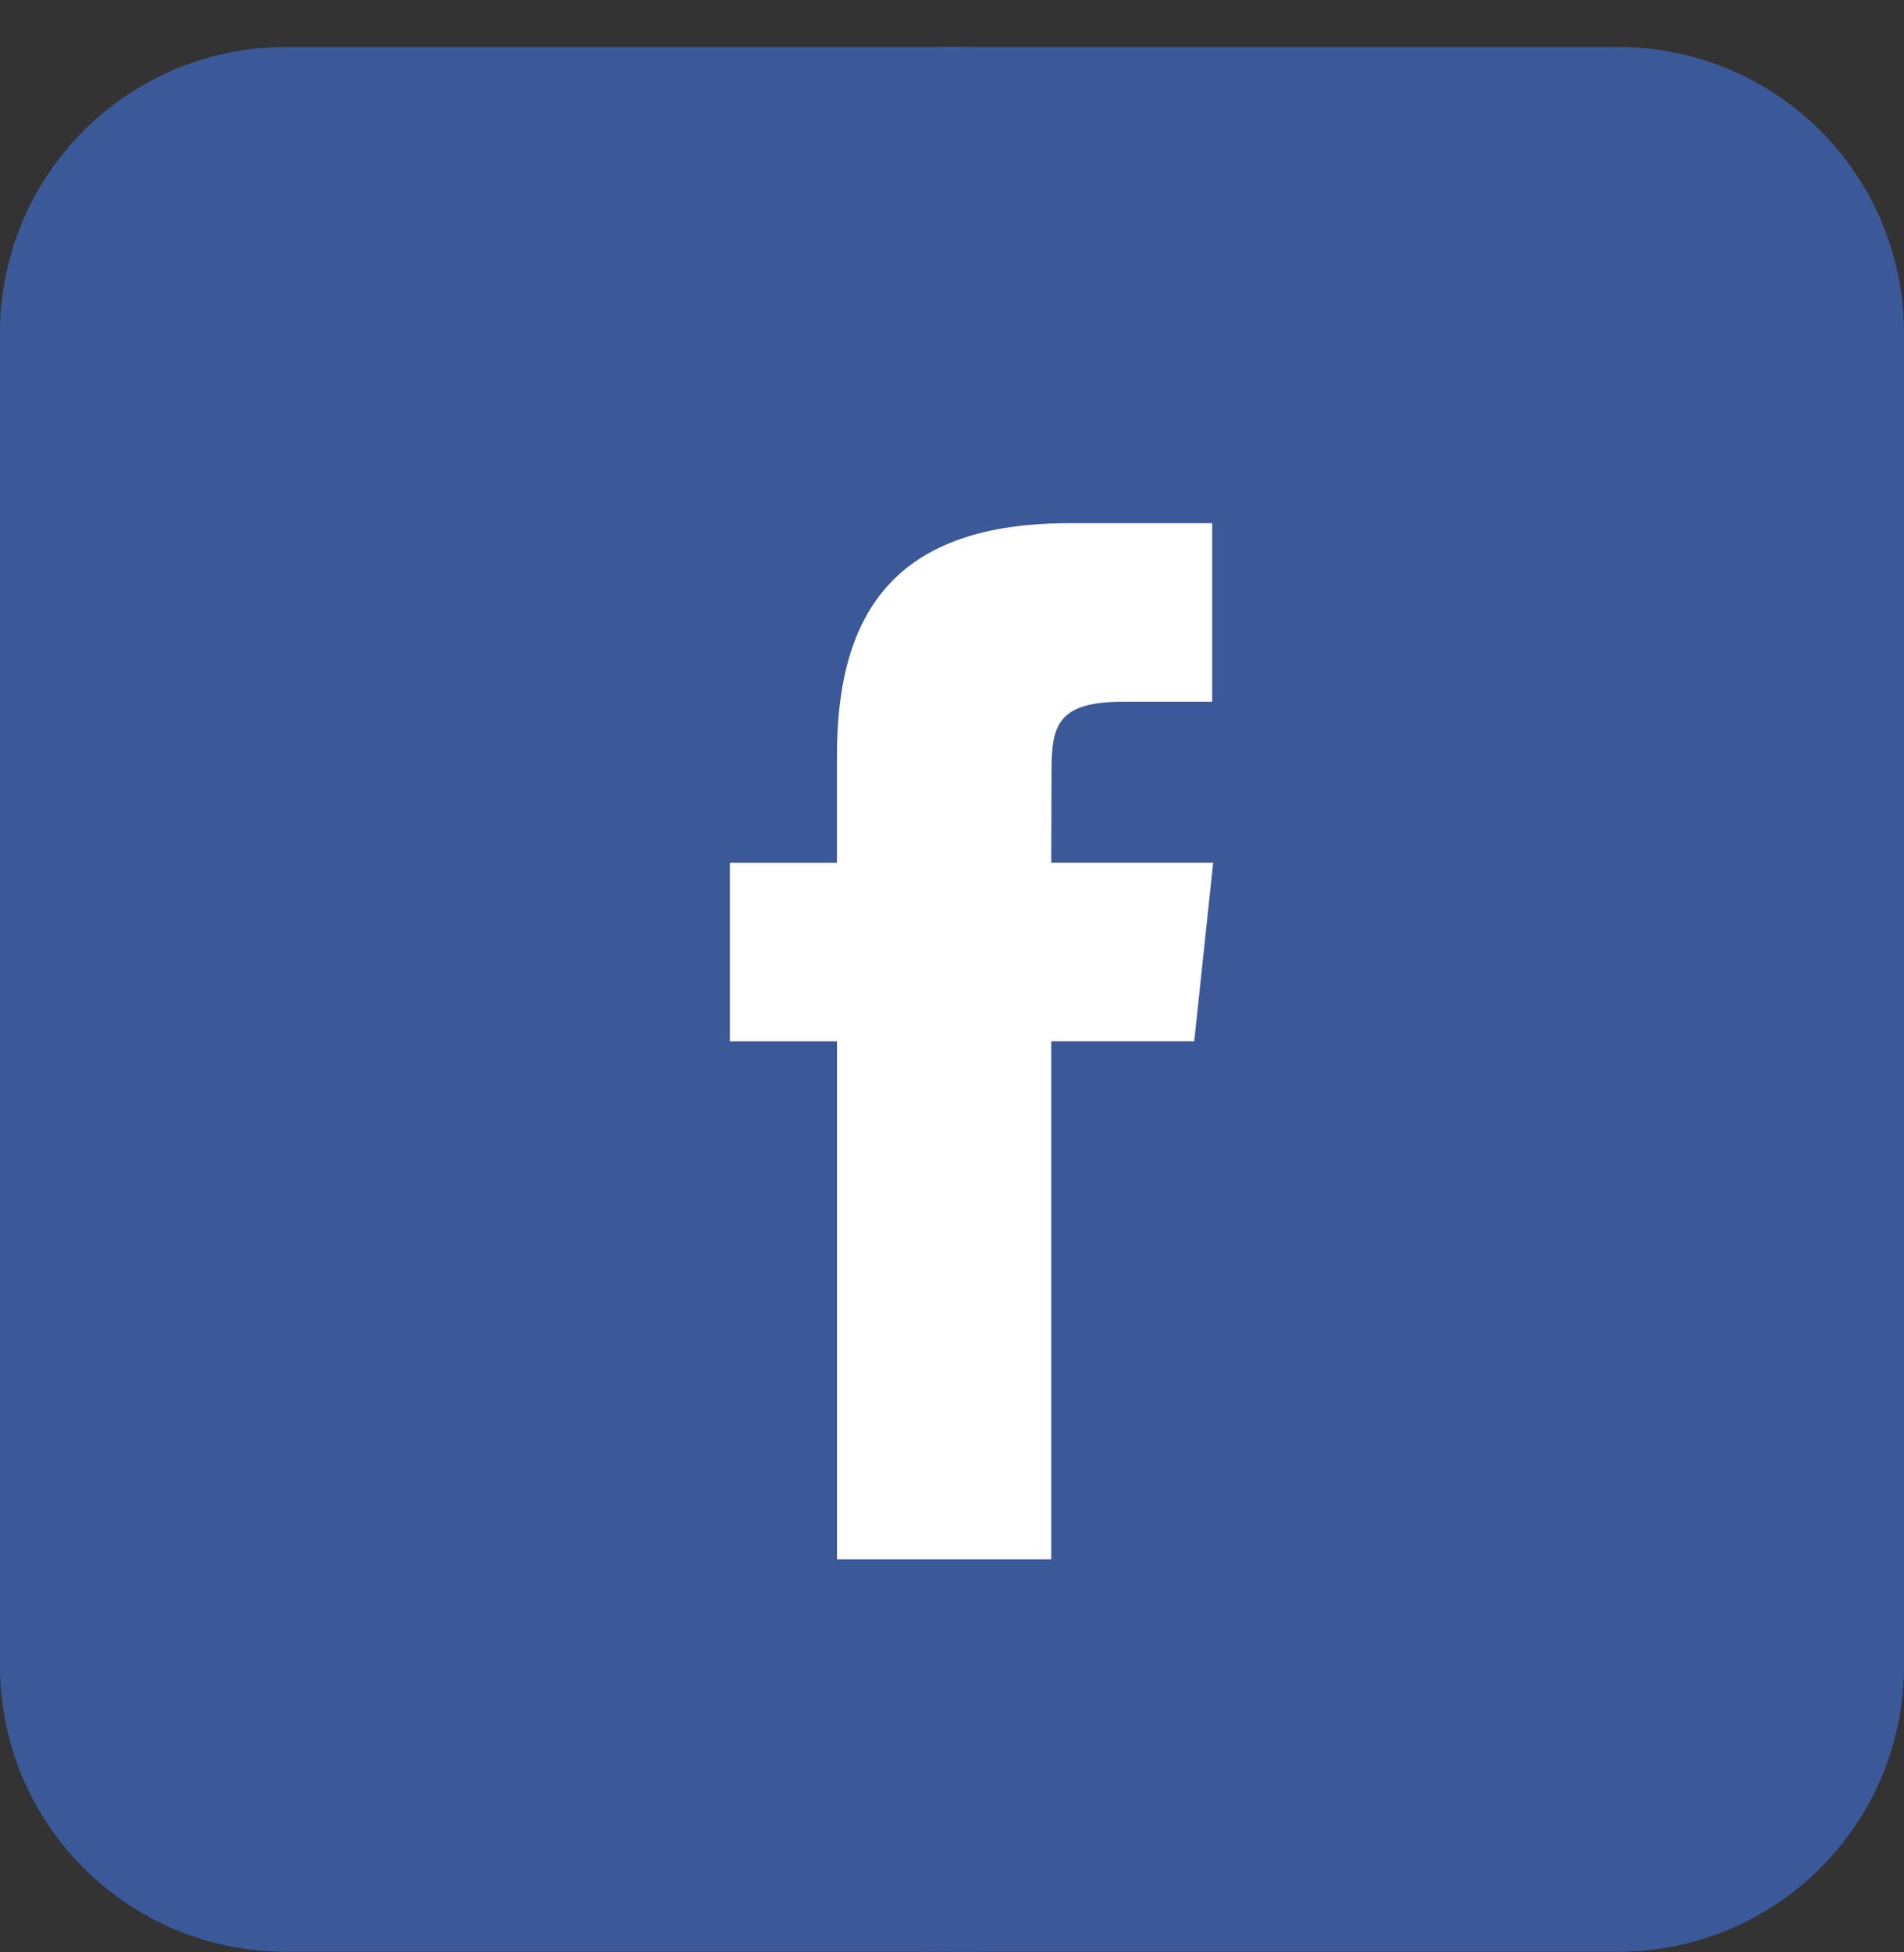
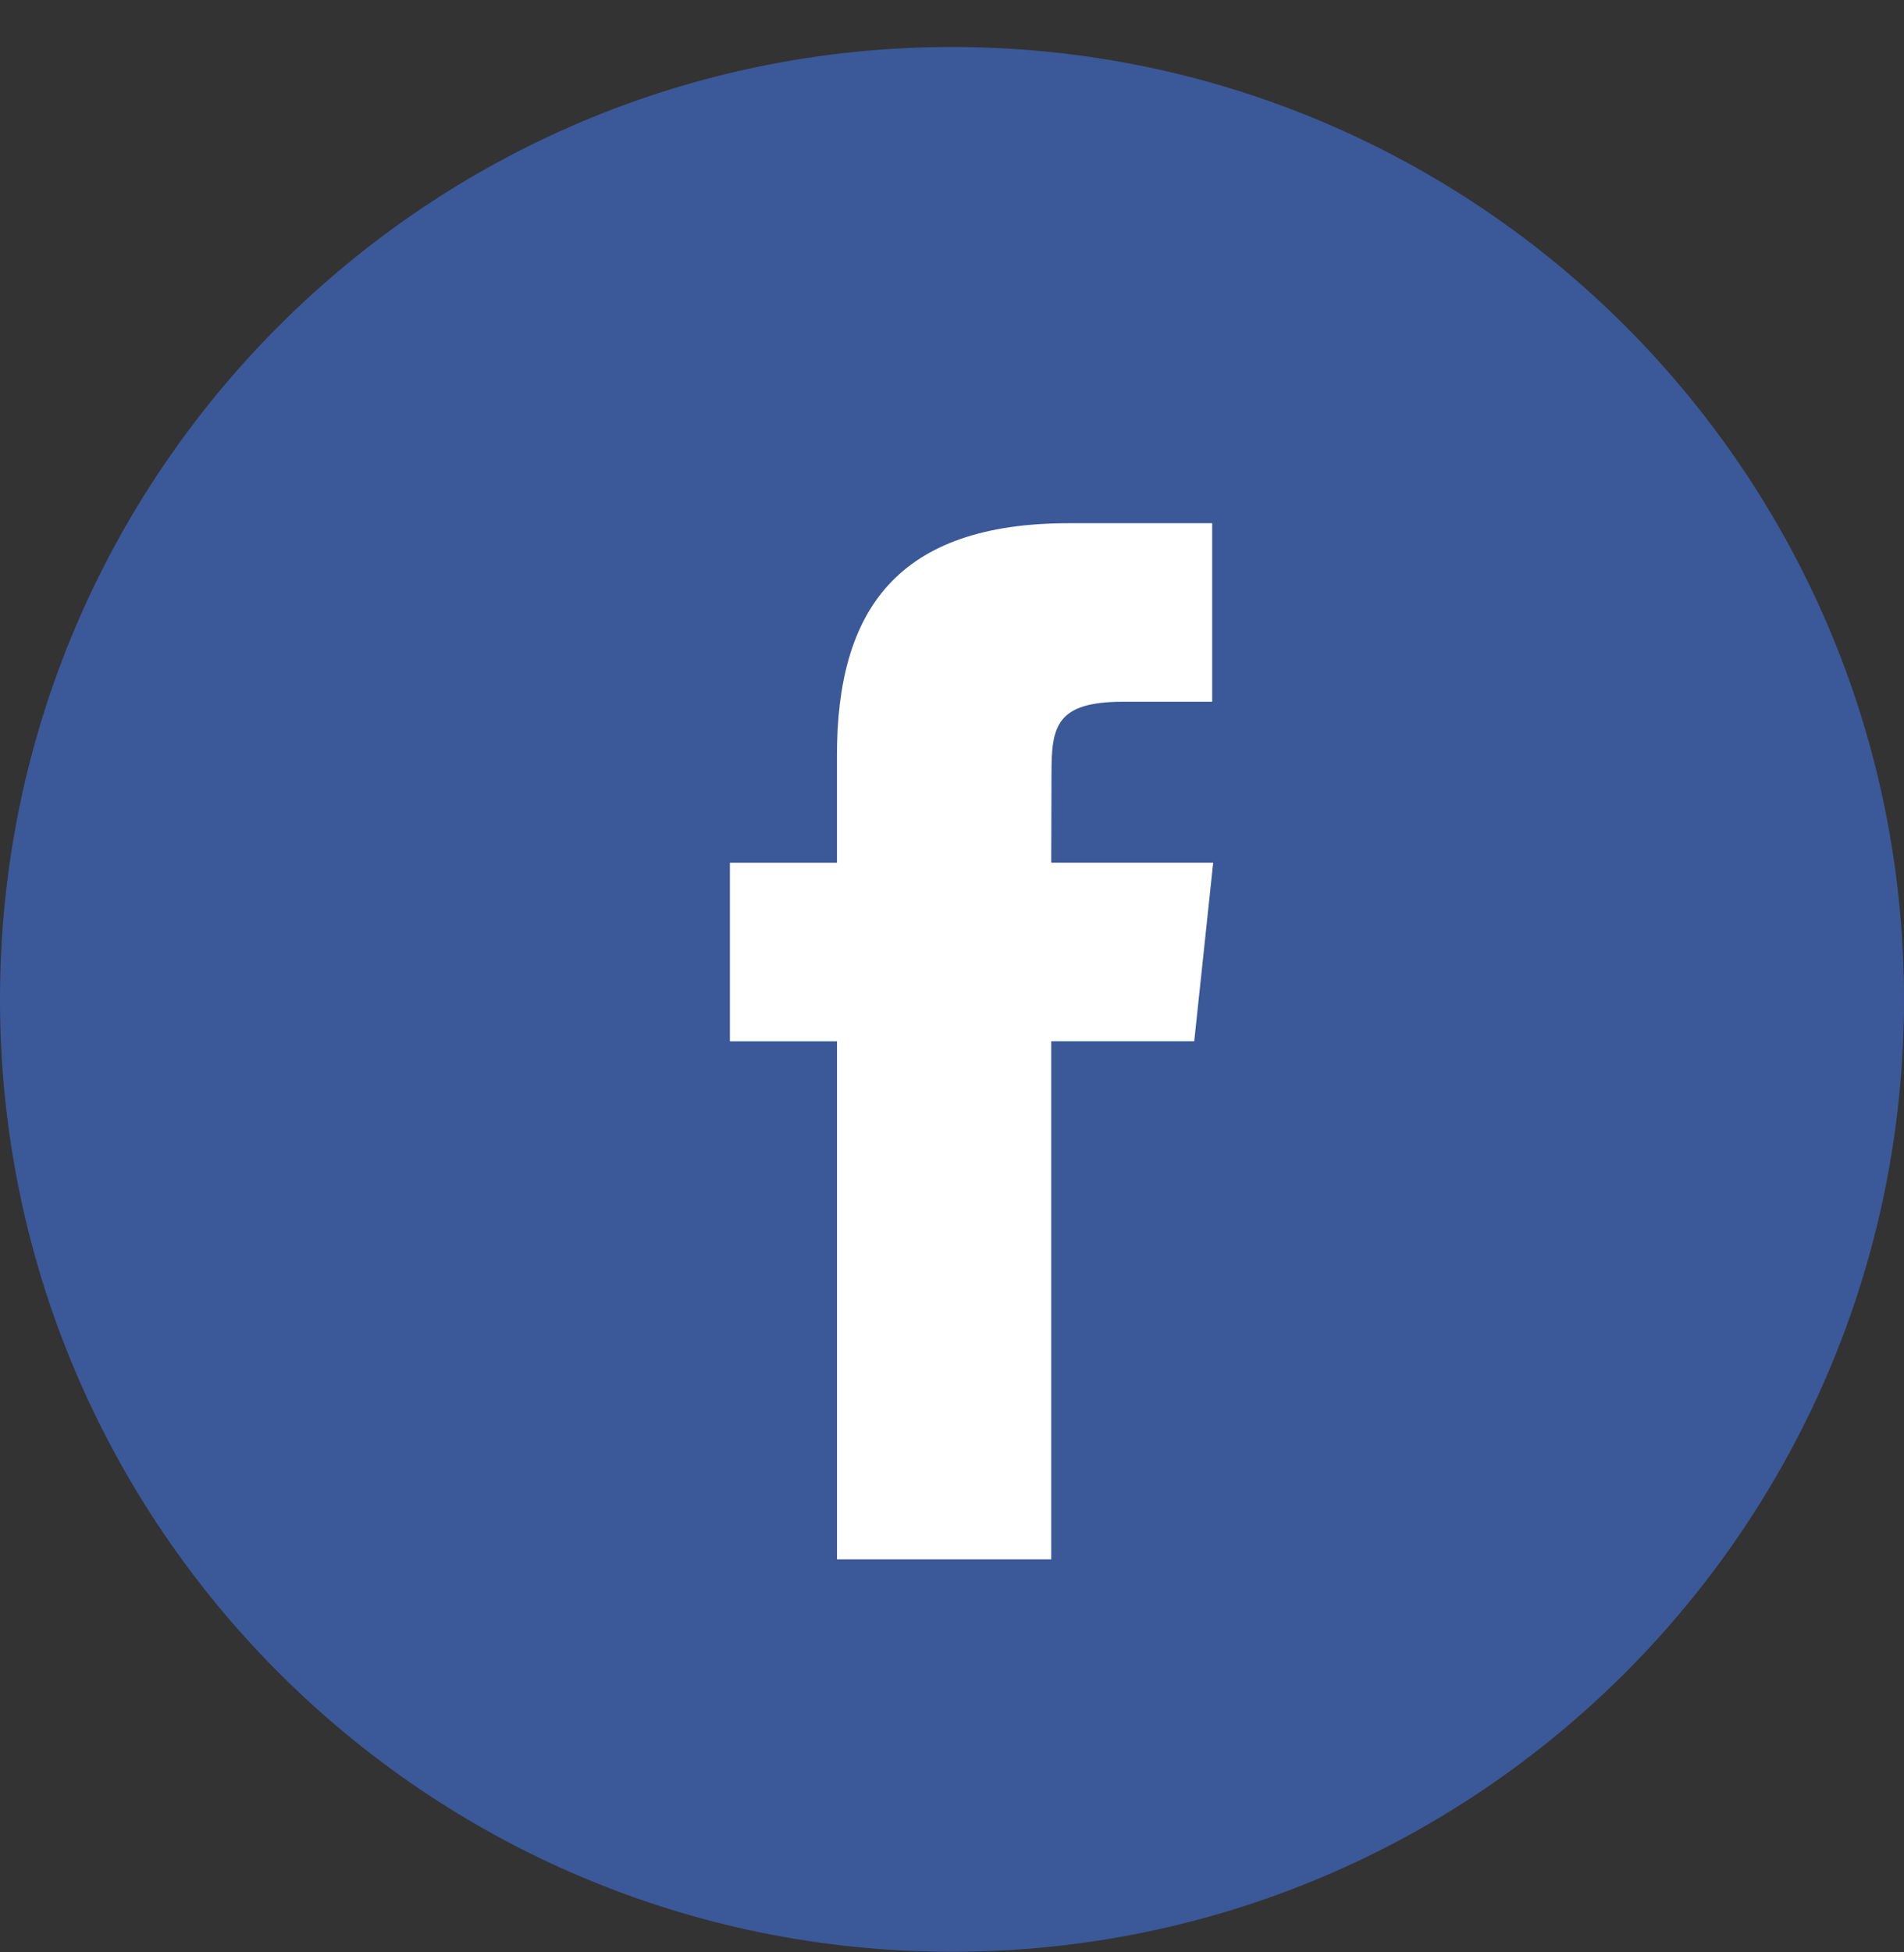
<svg xmlns="http://www.w3.org/2000/svg" width="40" height="41" viewBox="0 0 40 41" fill="none">
  <rect x="0" y="0" width="40" height="41" fill="#333333" stroke="none" />
-   <path d="M0 6.987a6 6 0 016-6h28a6 6 0 016 6v28a6 6 0 01-6 6H6a6 6 0 01-6-6v-28z" fill="#3B5998" />
  <path d="M0 20.987c0-11.045 8.954-20 20-20s20 8.955 20 20c0 11.046-8.954 20-20 20s-20-8.954-20-20z" fill="#3B5998" />
  <path d="M22.085 32.747V21.866h3.004l.398-3.75h-3.402l.005-1.877c0-.978.093-1.502 1.498-1.502h1.878v-3.75h-3.004c-3.609 0-4.879 1.82-4.879 4.878v2.252h-2.249v3.75h2.25v10.88h4.501z" fill="#fff" />
</svg>